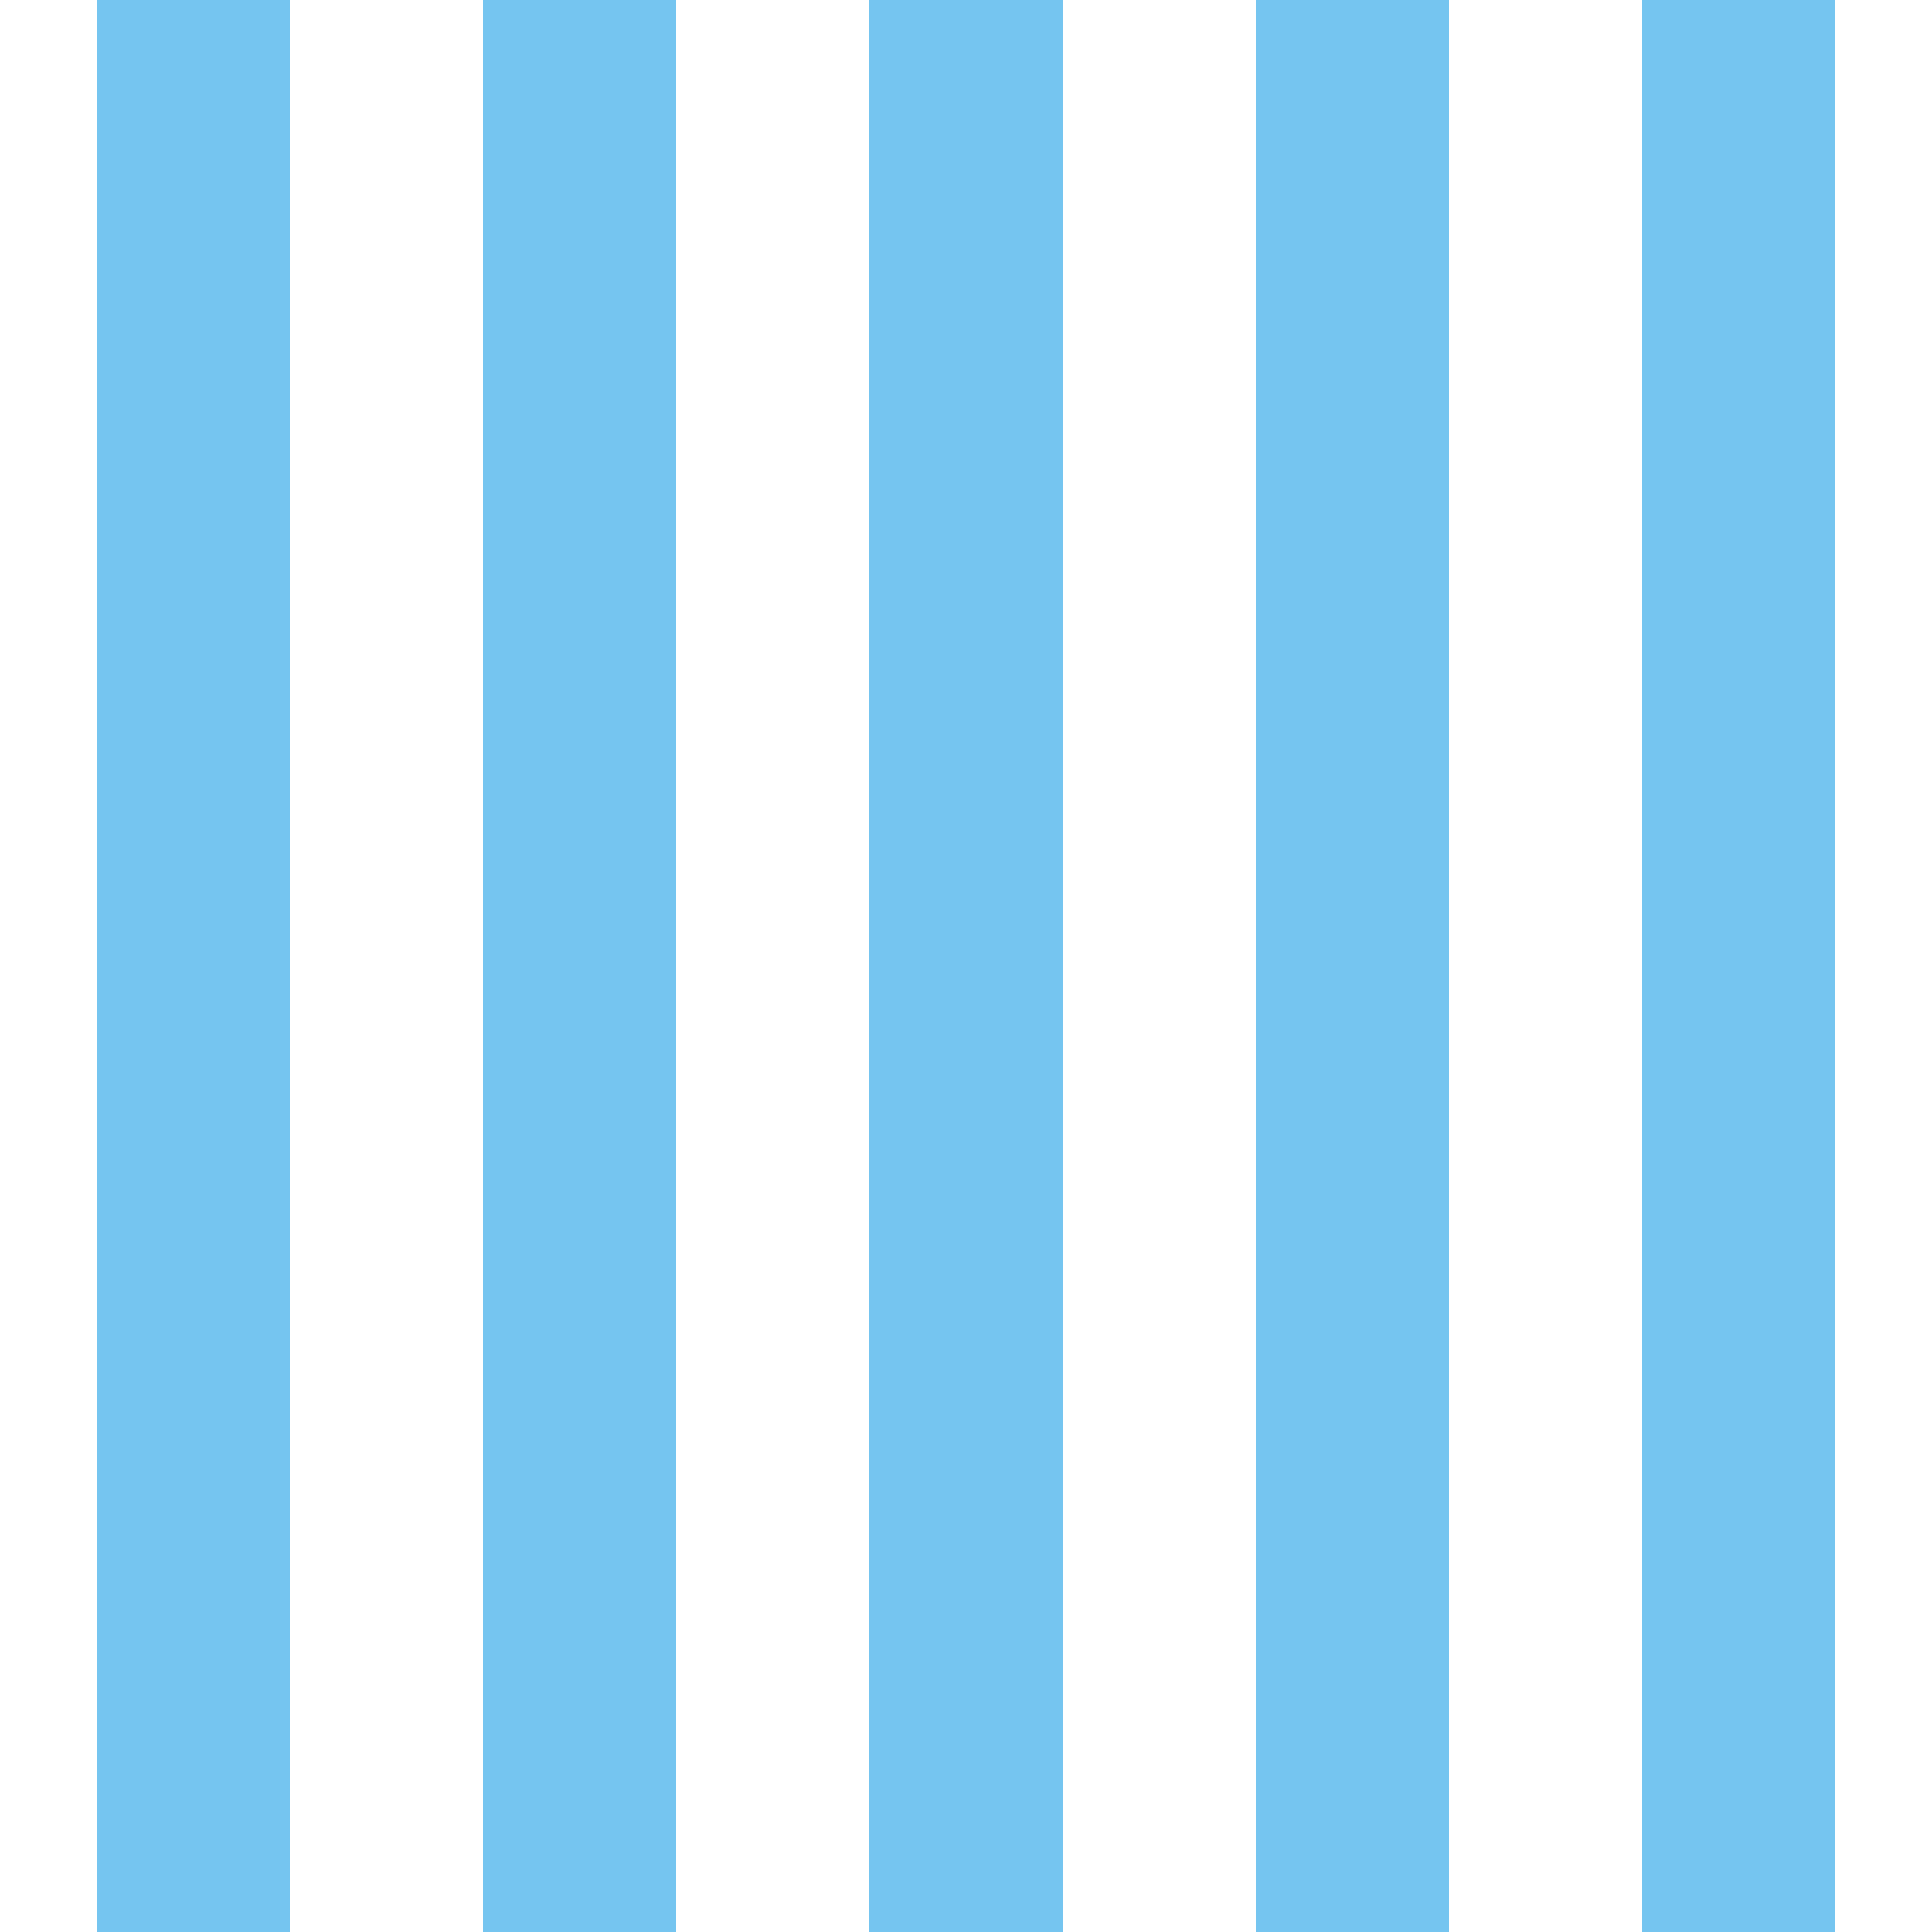
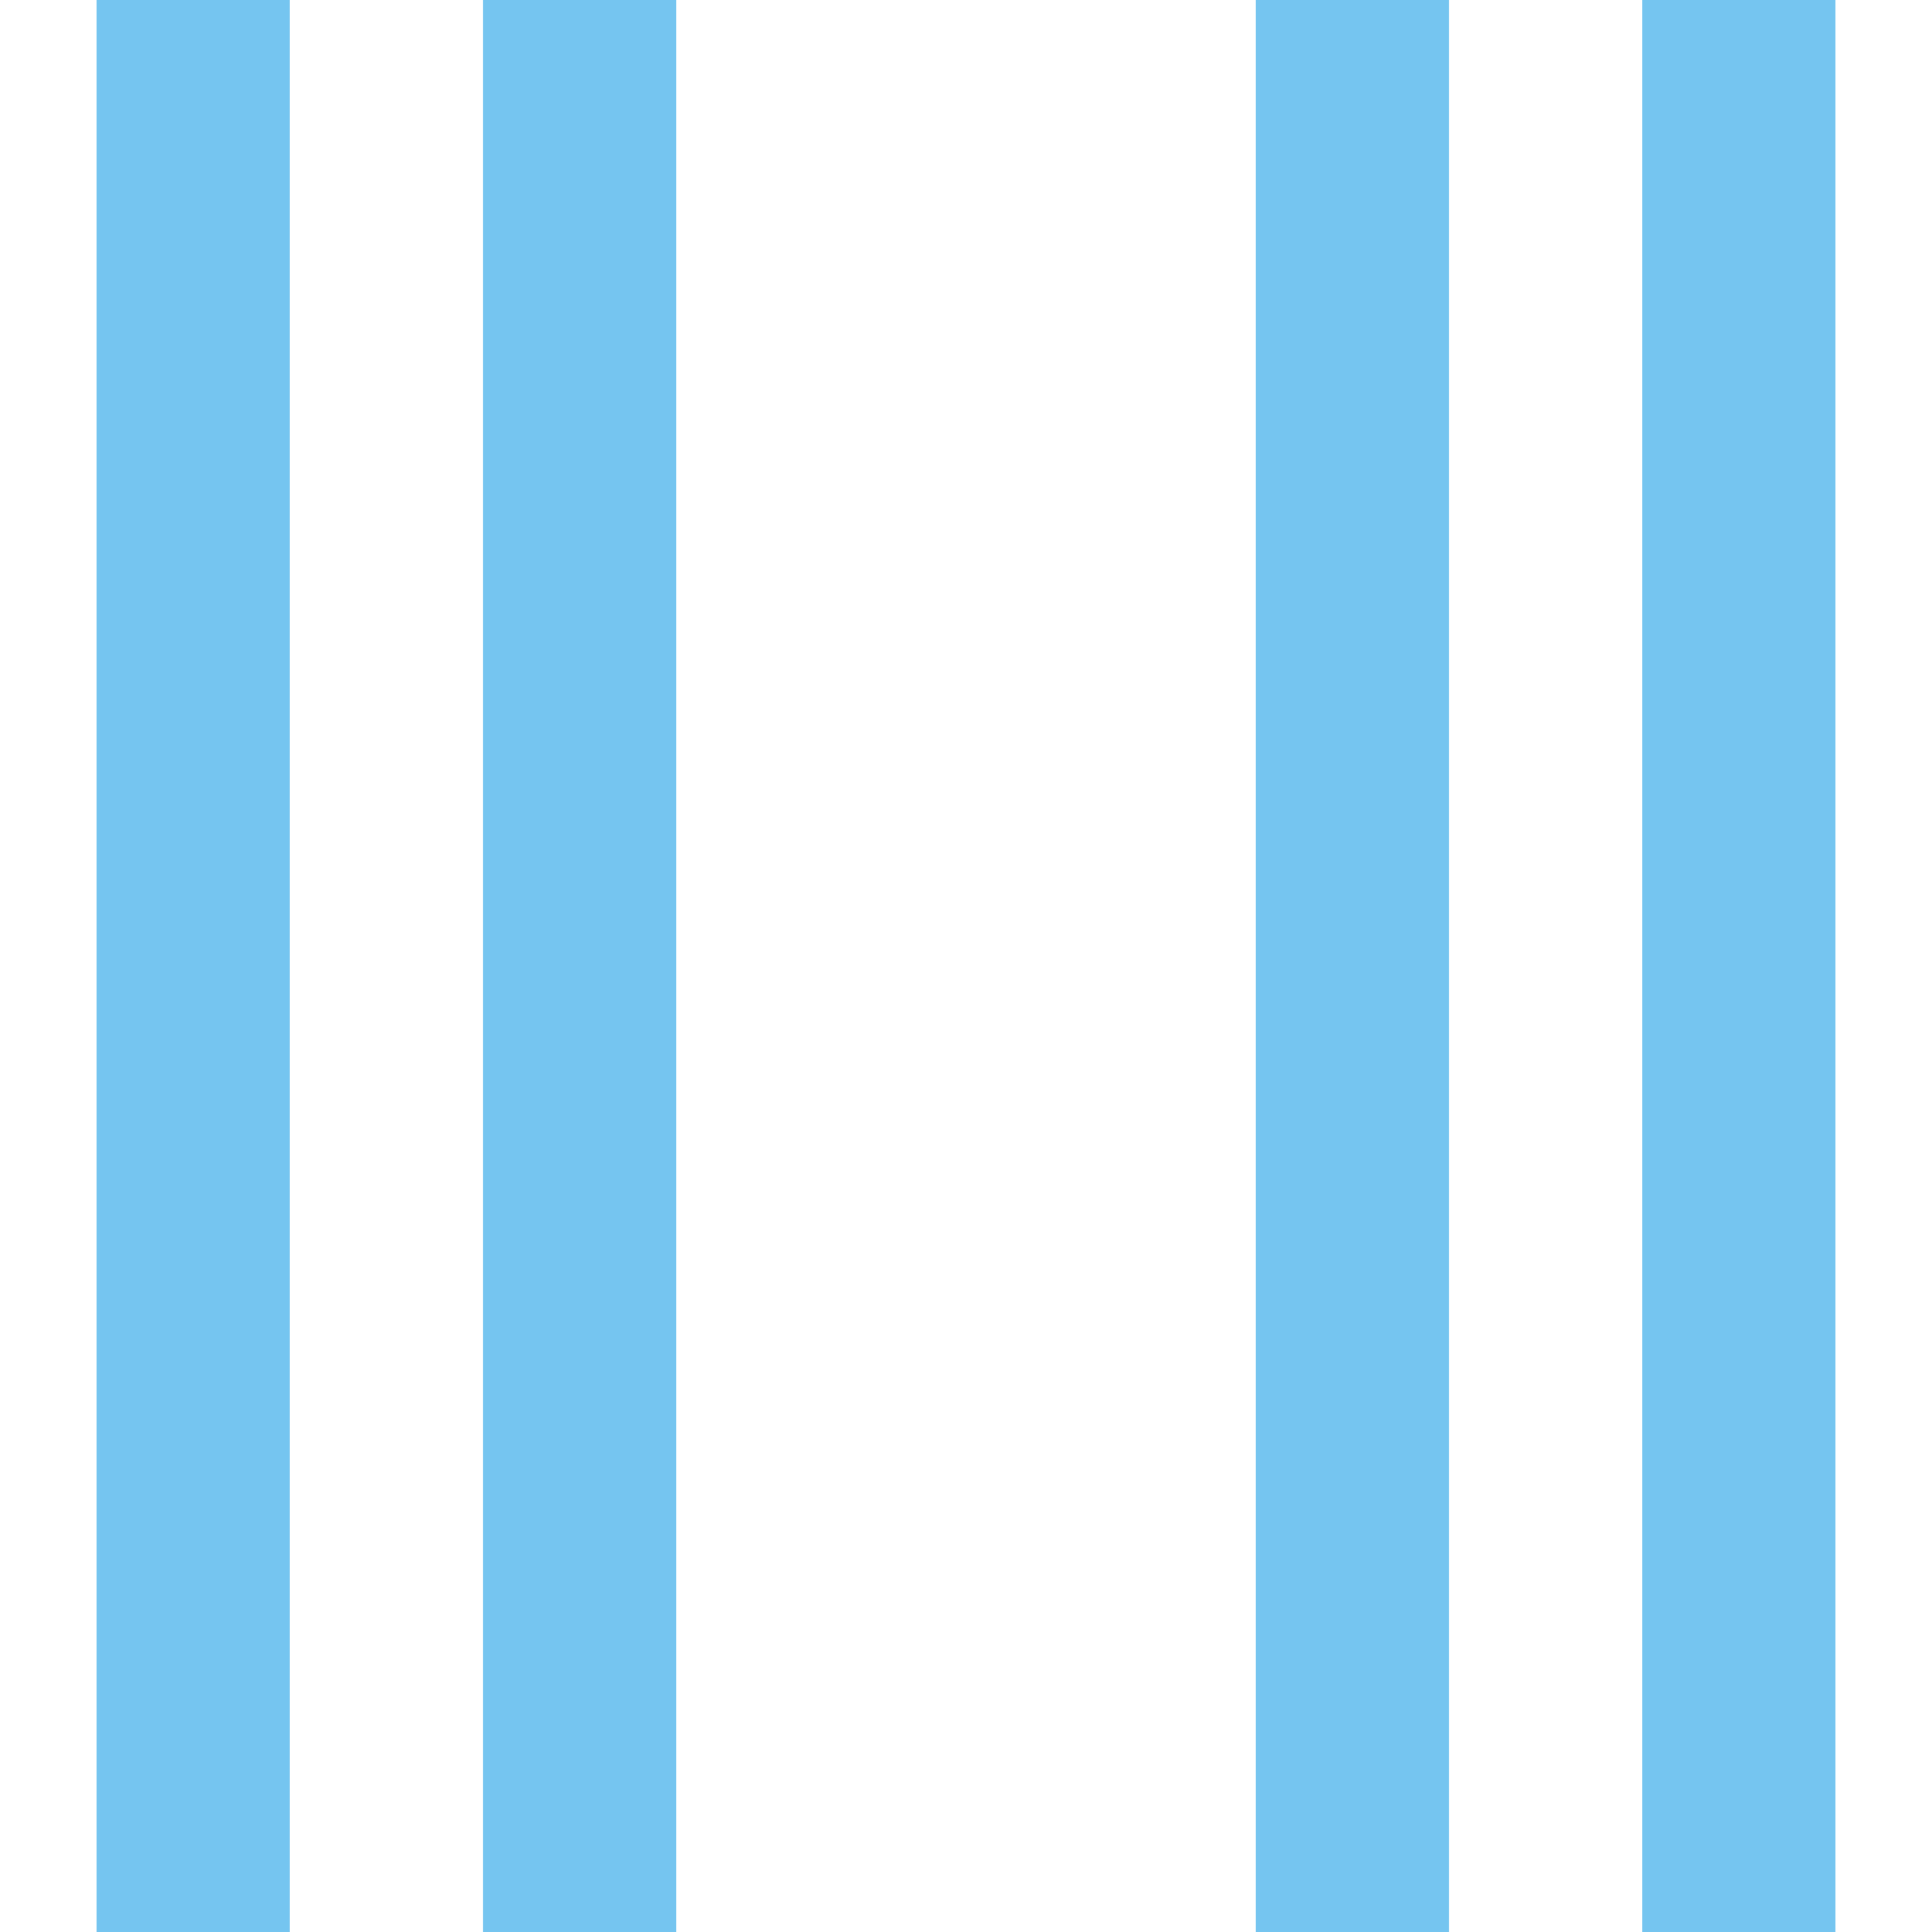
<svg xmlns="http://www.w3.org/2000/svg" xml:space="preserve" width="24in" height="24in" style="shape-rendering:geometricPrecision; text-rendering:geometricPrecision; image-rendering:optimizeQuality; fill-rule:evenodd; clip-rule:evenodd" viewBox="0 0 24 24">
  <defs>
    <style type="text/css">
   
    .fil0 {fill:#75C5F0}
   
  </style>
  </defs>
  <g id="Layer_x0020_1">
    <g id="_105120472">
      <rect id="_49801472" class="fil0" x="1.2" width="2.4" height="24" />
      <rect id="_49801560" class="fil0" x="6" width="2.4" height="24" />
-       <rect id="_49801648" class="fil0" x="10.8" width="2.4" height="24" />
      <rect id="_49801736" class="fil0" x="15.6" width="2.4" height="24" />
      <rect id="_49801824" class="fil0" x="20.4" width="2.4" height="24" />
    </g>
  </g>
</svg>